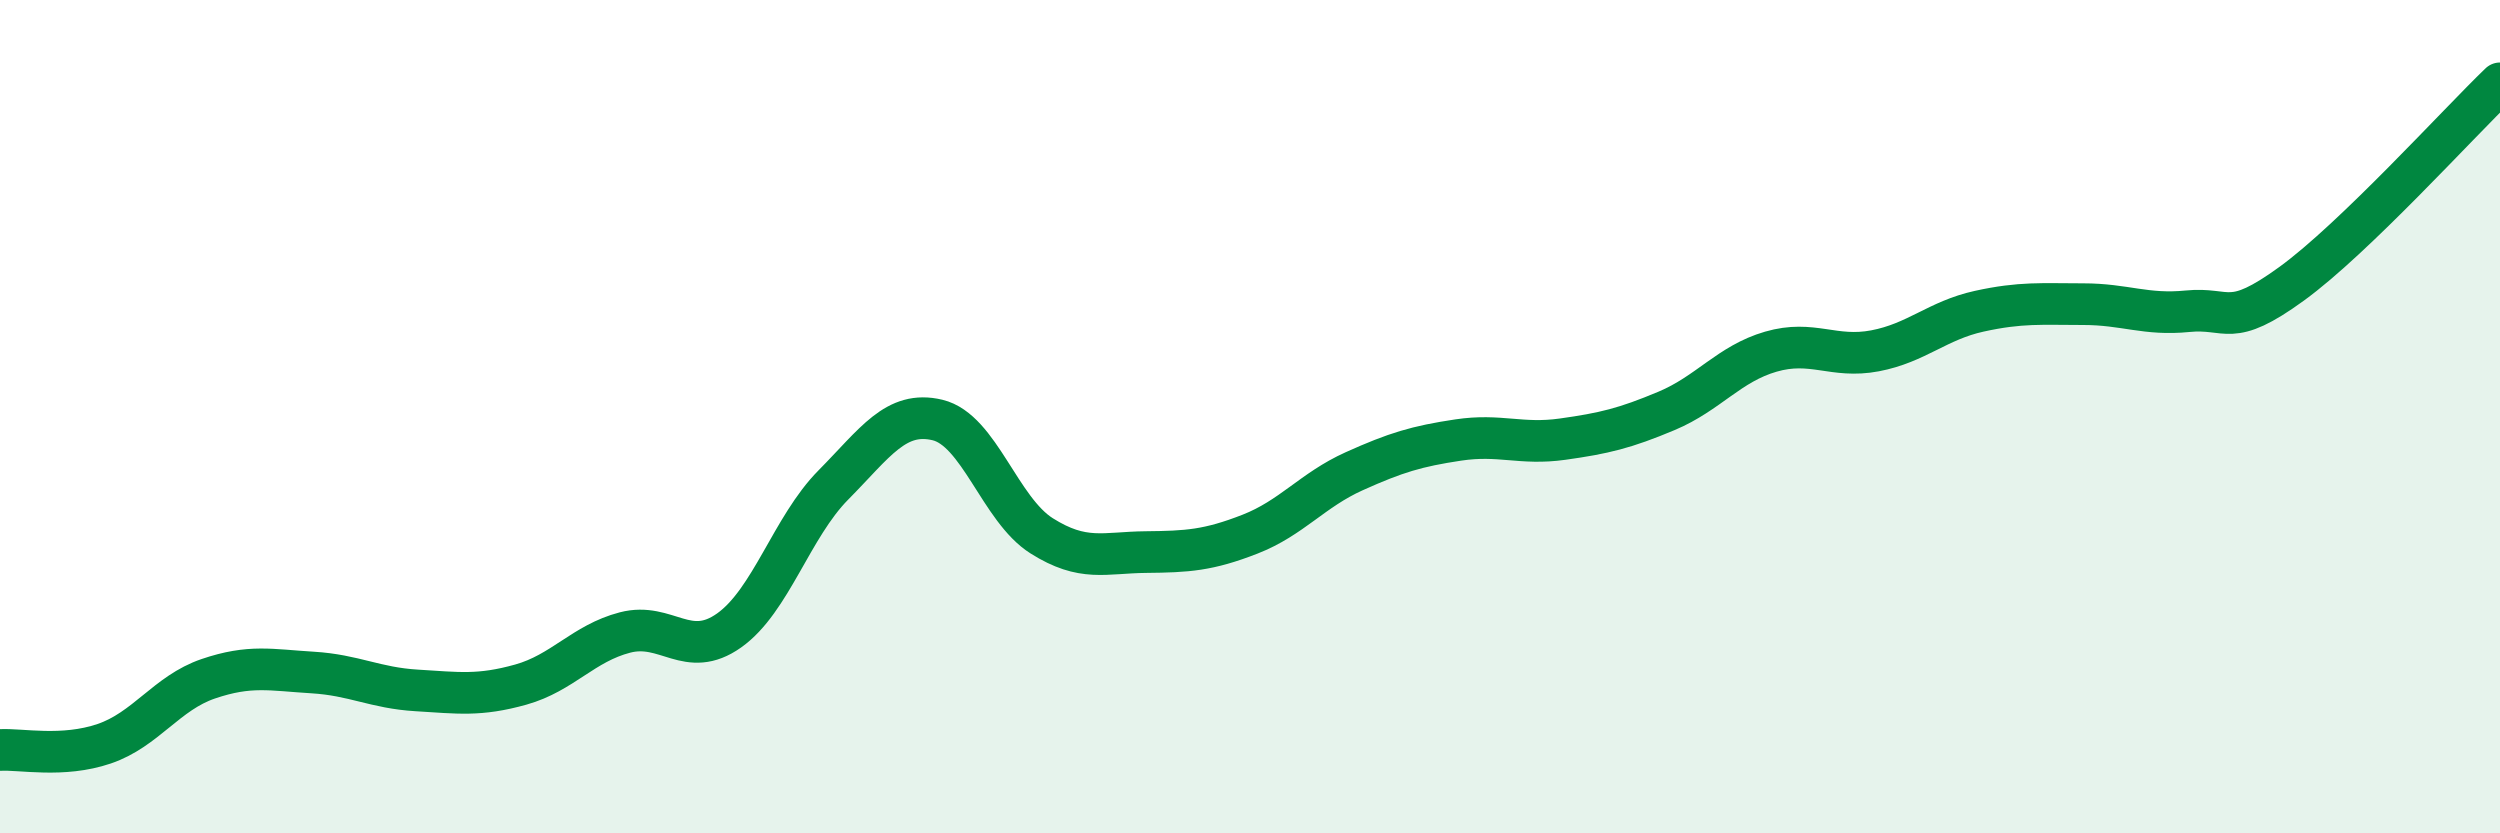
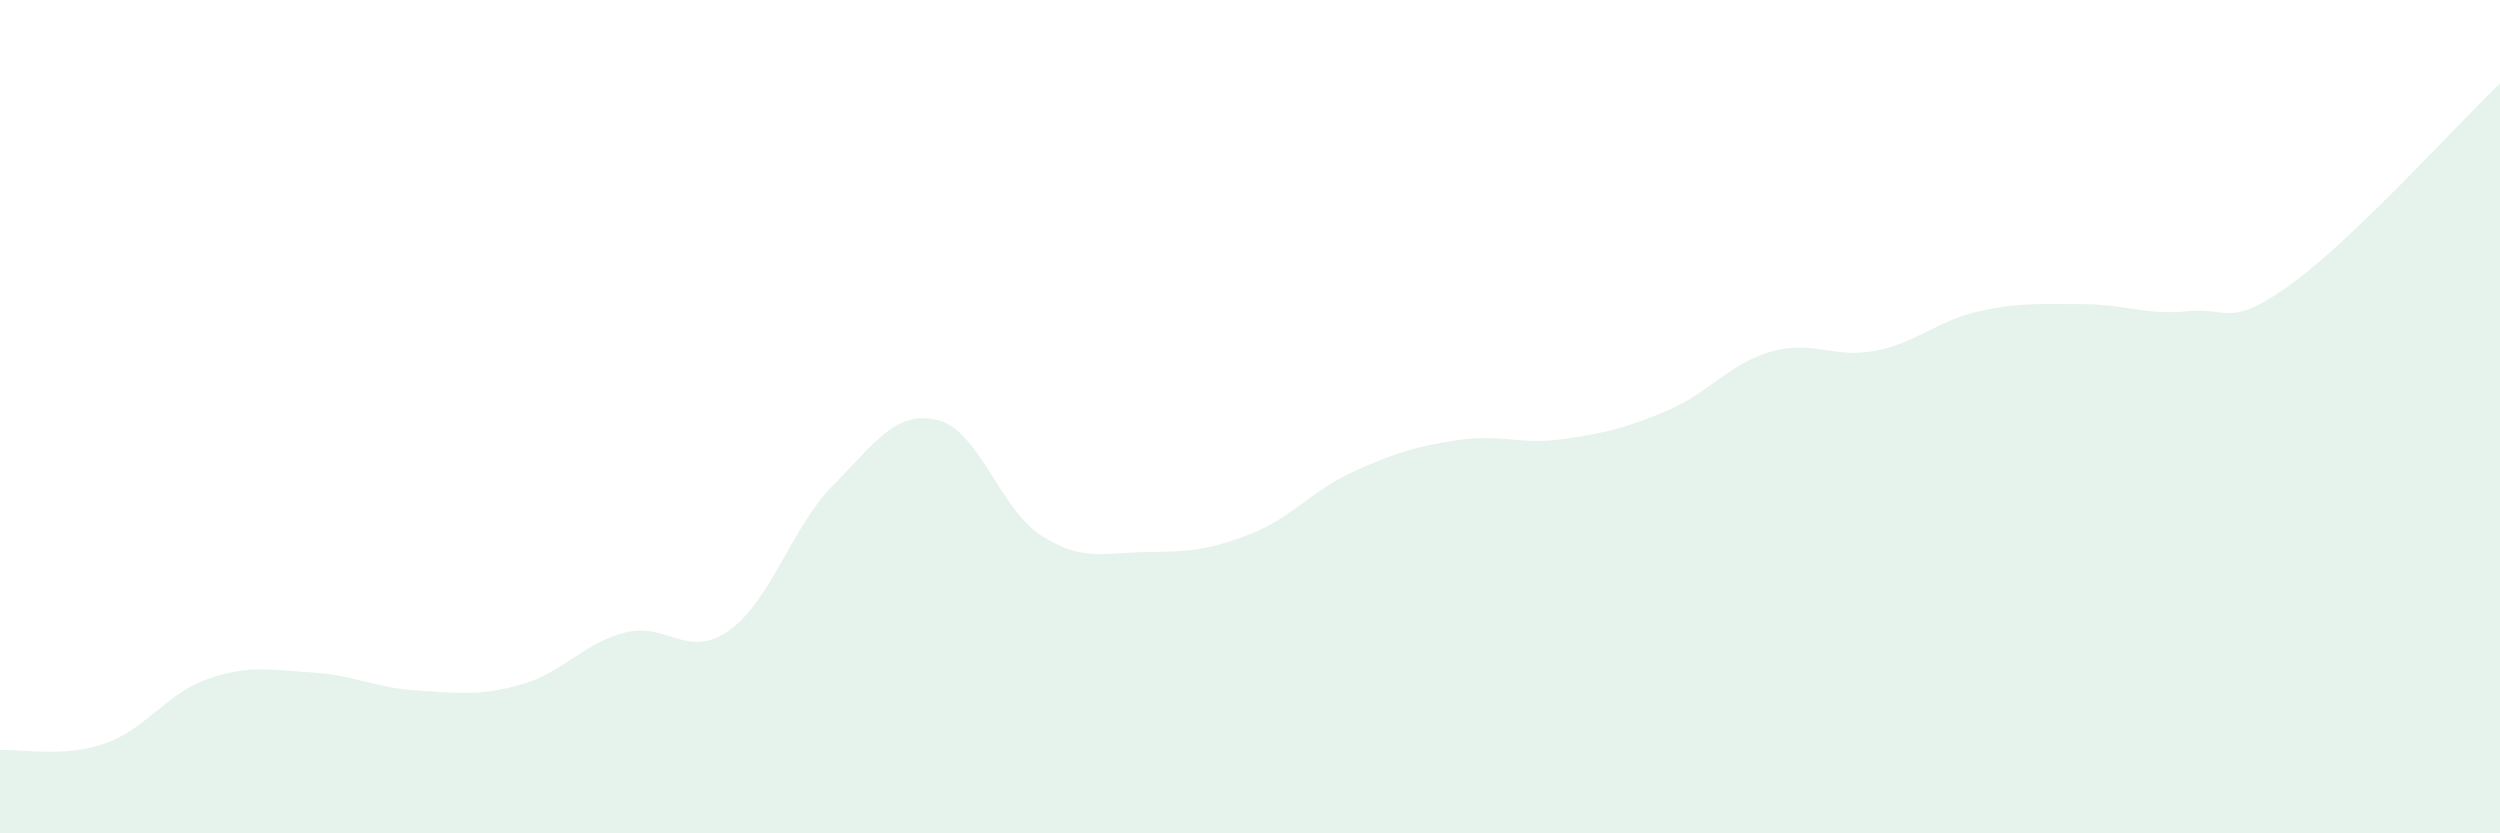
<svg xmlns="http://www.w3.org/2000/svg" width="60" height="20" viewBox="0 0 60 20">
  <path d="M 0,18 C 0.5,17.97 1.5,18.19 2.5,17.85 C 3.5,17.51 4,16.63 5,16.29 C 6,15.95 6.5,16.08 7.5,16.14 C 8.5,16.2 9,16.51 10,16.57 C 11,16.63 11.5,16.71 12.5,16.43 C 13.5,16.15 14,15.44 15,15.18 C 16,14.92 16.5,15.84 17.5,15.13 C 18.5,14.42 19,12.65 20,11.64 C 21,10.63 21.5,9.84 22.5,10.08 C 23.5,10.32 24,12.23 25,12.86 C 26,13.49 26.5,13.26 27.5,13.25 C 28.5,13.24 29,13.21 30,12.82 C 31,12.43 31.5,11.76 32.5,11.31 C 33.5,10.86 34,10.71 35,10.56 C 36,10.41 36.5,10.68 37.5,10.54 C 38.5,10.4 39,10.28 40,9.86 C 41,9.44 41.5,8.73 42.5,8.44 C 43.5,8.15 44,8.61 45,8.42 C 46,8.23 46.5,7.69 47.5,7.47 C 48.5,7.25 49,7.3 50,7.3 C 51,7.3 51.5,7.57 52.5,7.47 C 53.5,7.37 53.5,7.9 55,6.81 C 56.5,5.72 59,2.96 60,2L60 20L0 20Z" fill="#008740" opacity="0.1" stroke-linecap="round" stroke-linejoin="round" />
-   <path d="M 0,18 C 0.5,17.97 1.5,18.19 2.5,17.85 C 3.5,17.51 4,16.63 5,16.29 C 6,15.95 6.5,16.08 7.5,16.14 C 8.5,16.2 9,16.51 10,16.57 C 11,16.63 11.5,16.71 12.5,16.43 C 13.5,16.15 14,15.44 15,15.18 C 16,14.92 16.5,15.84 17.5,15.13 C 18.5,14.42 19,12.65 20,11.64 C 21,10.63 21.5,9.84 22.5,10.08 C 23.5,10.32 24,12.23 25,12.86 C 26,13.49 26.5,13.26 27.5,13.25 C 28.5,13.24 29,13.21 30,12.82 C 31,12.43 31.5,11.76 32.5,11.31 C 33.5,10.86 34,10.71 35,10.56 C 36,10.41 36.5,10.68 37.5,10.54 C 38.5,10.4 39,10.28 40,9.86 C 41,9.44 41.5,8.73 42.5,8.44 C 43.5,8.15 44,8.61 45,8.42 C 46,8.23 46.5,7.69 47.5,7.47 C 48.5,7.25 49,7.3 50,7.3 C 51,7.3 51.5,7.57 52.5,7.47 C 53.5,7.37 53.5,7.9 55,6.81 C 56.5,5.72 59,2.96 60,2" stroke="#008740" stroke-width="1" fill="none" stroke-linecap="round" stroke-linejoin="round" />
</svg>